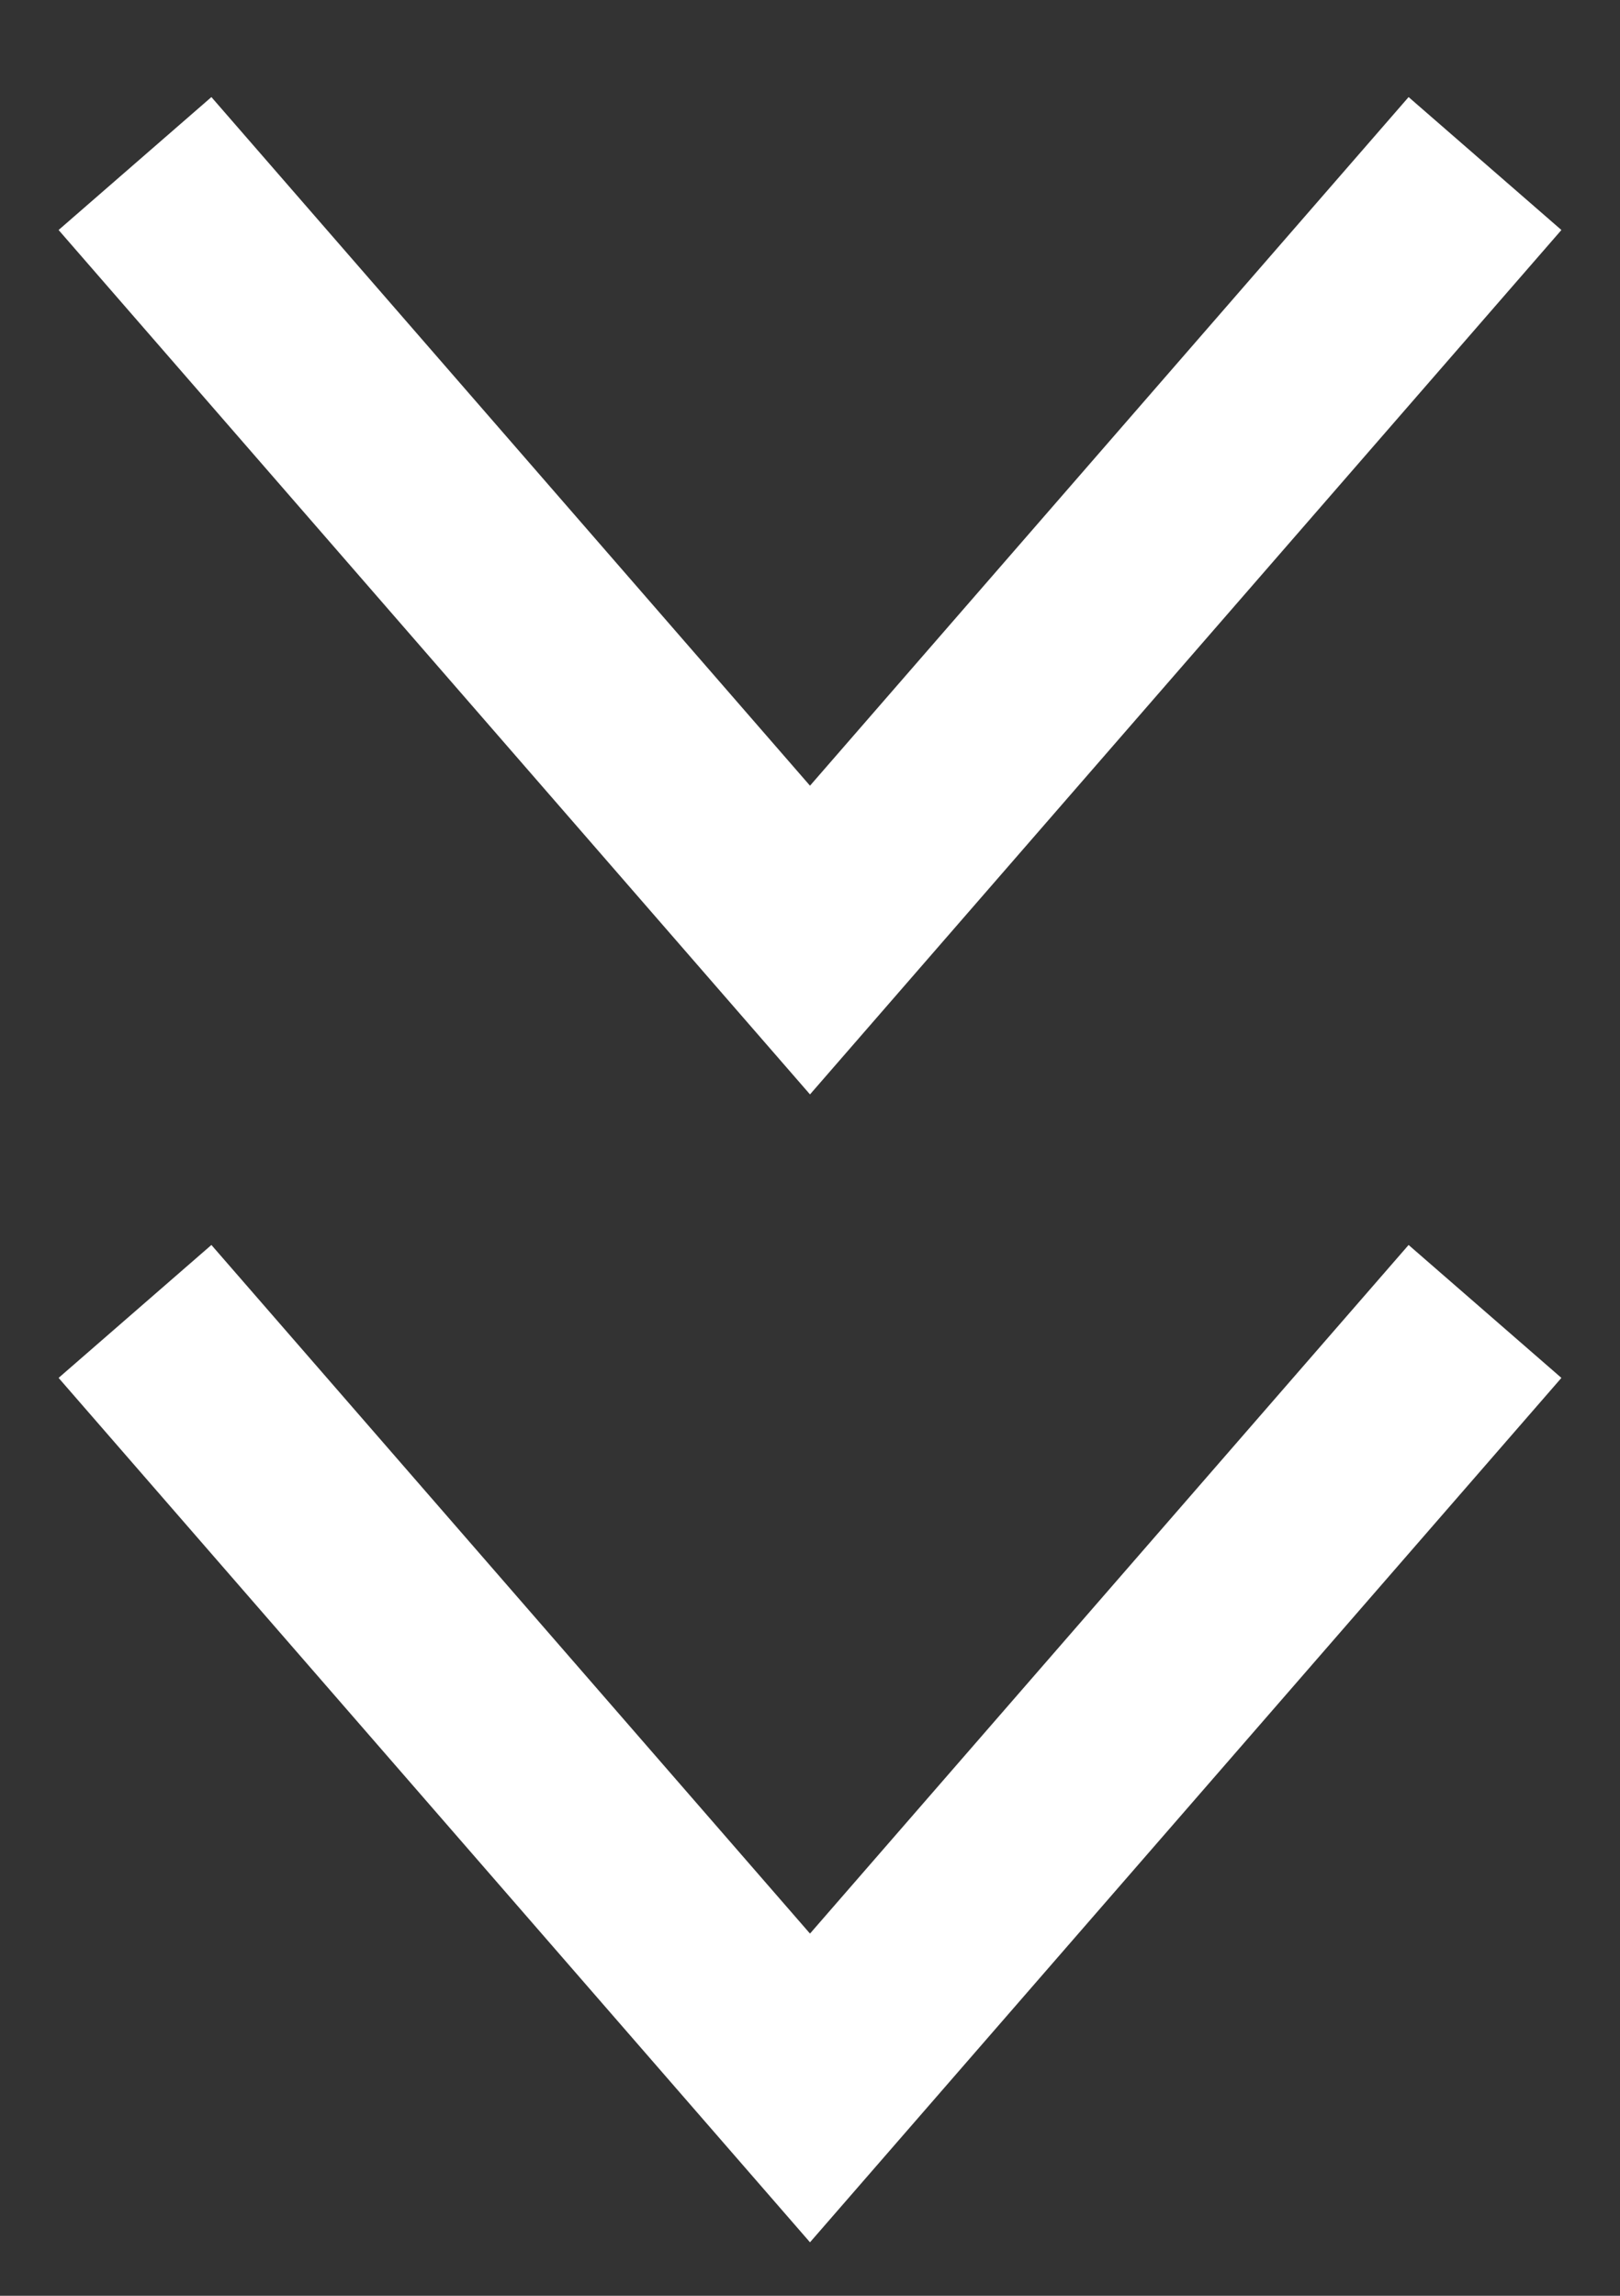
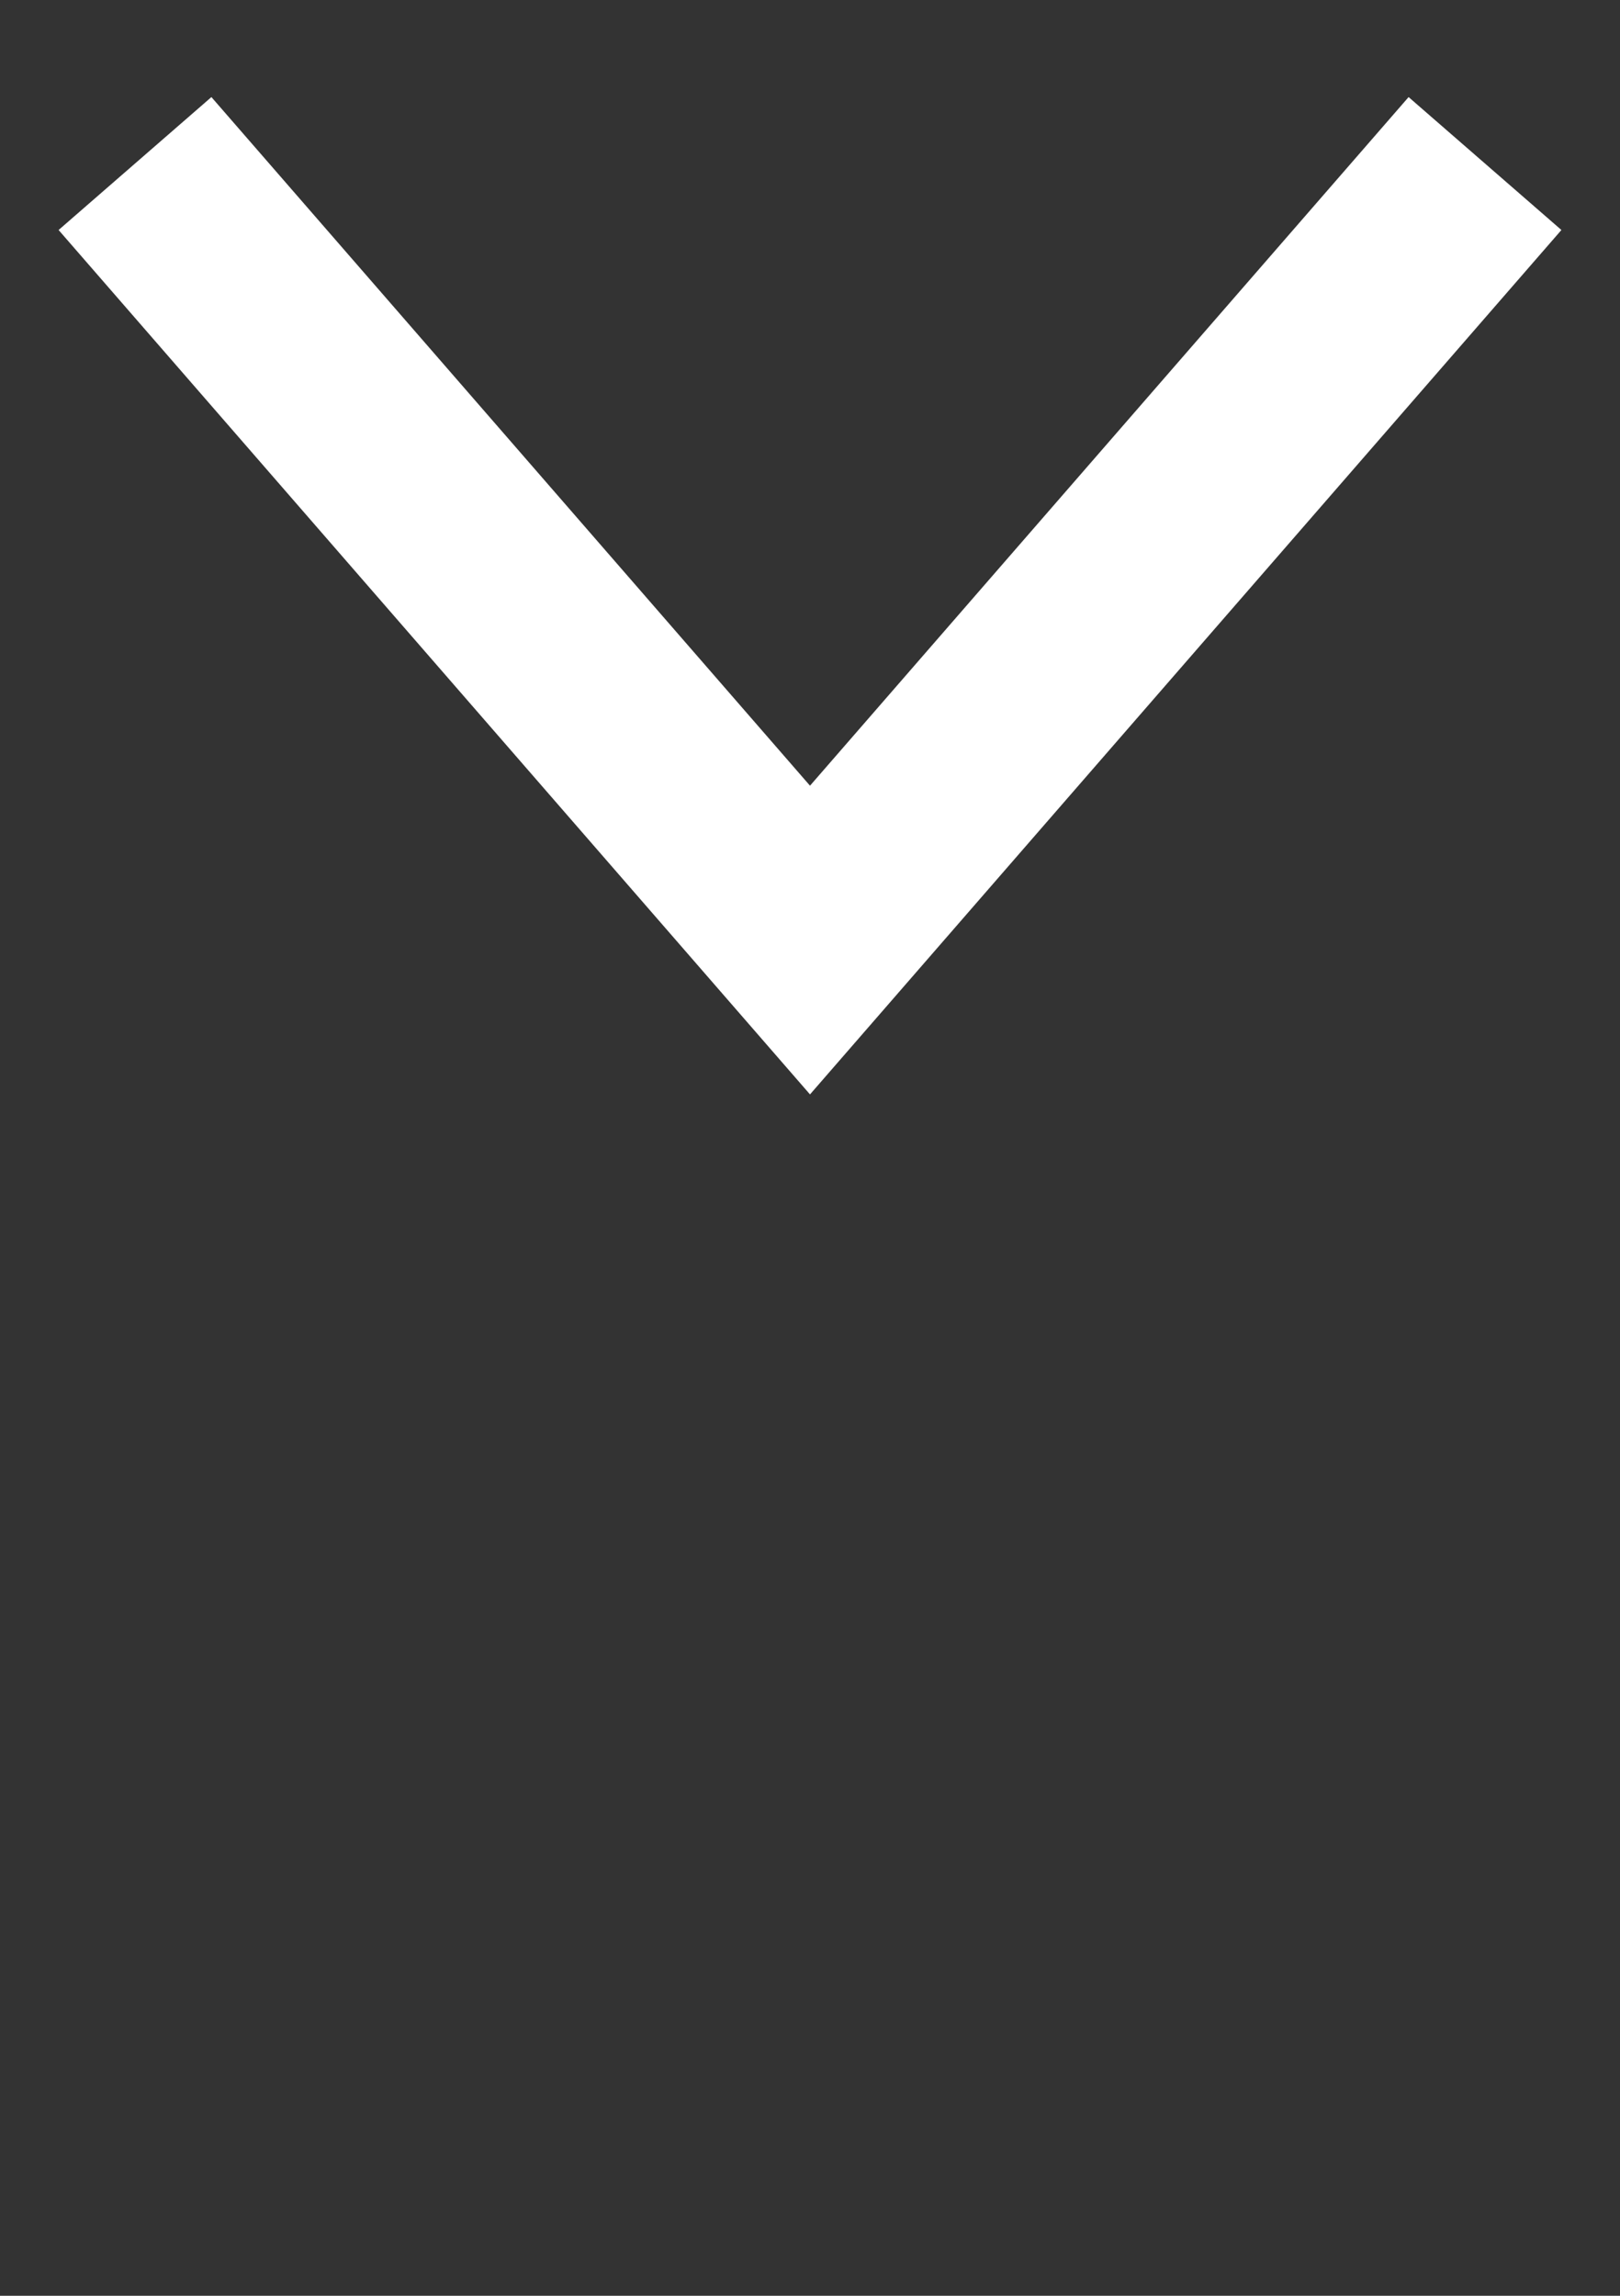
<svg xmlns="http://www.w3.org/2000/svg" width="12" height="17" viewBox="0 0 12 17" fill="none">
  <rect x="0" y="0" width="12" height="17" fill="#333333" stroke="none" />
-   <path d="M11 9.711L6 15.461L1 9.711" stroke="white" stroke-width="1.5" />
  <path d="M11 1.211L6 6.961L1 1.211" stroke="white" stroke-width="1.5" />
</svg>